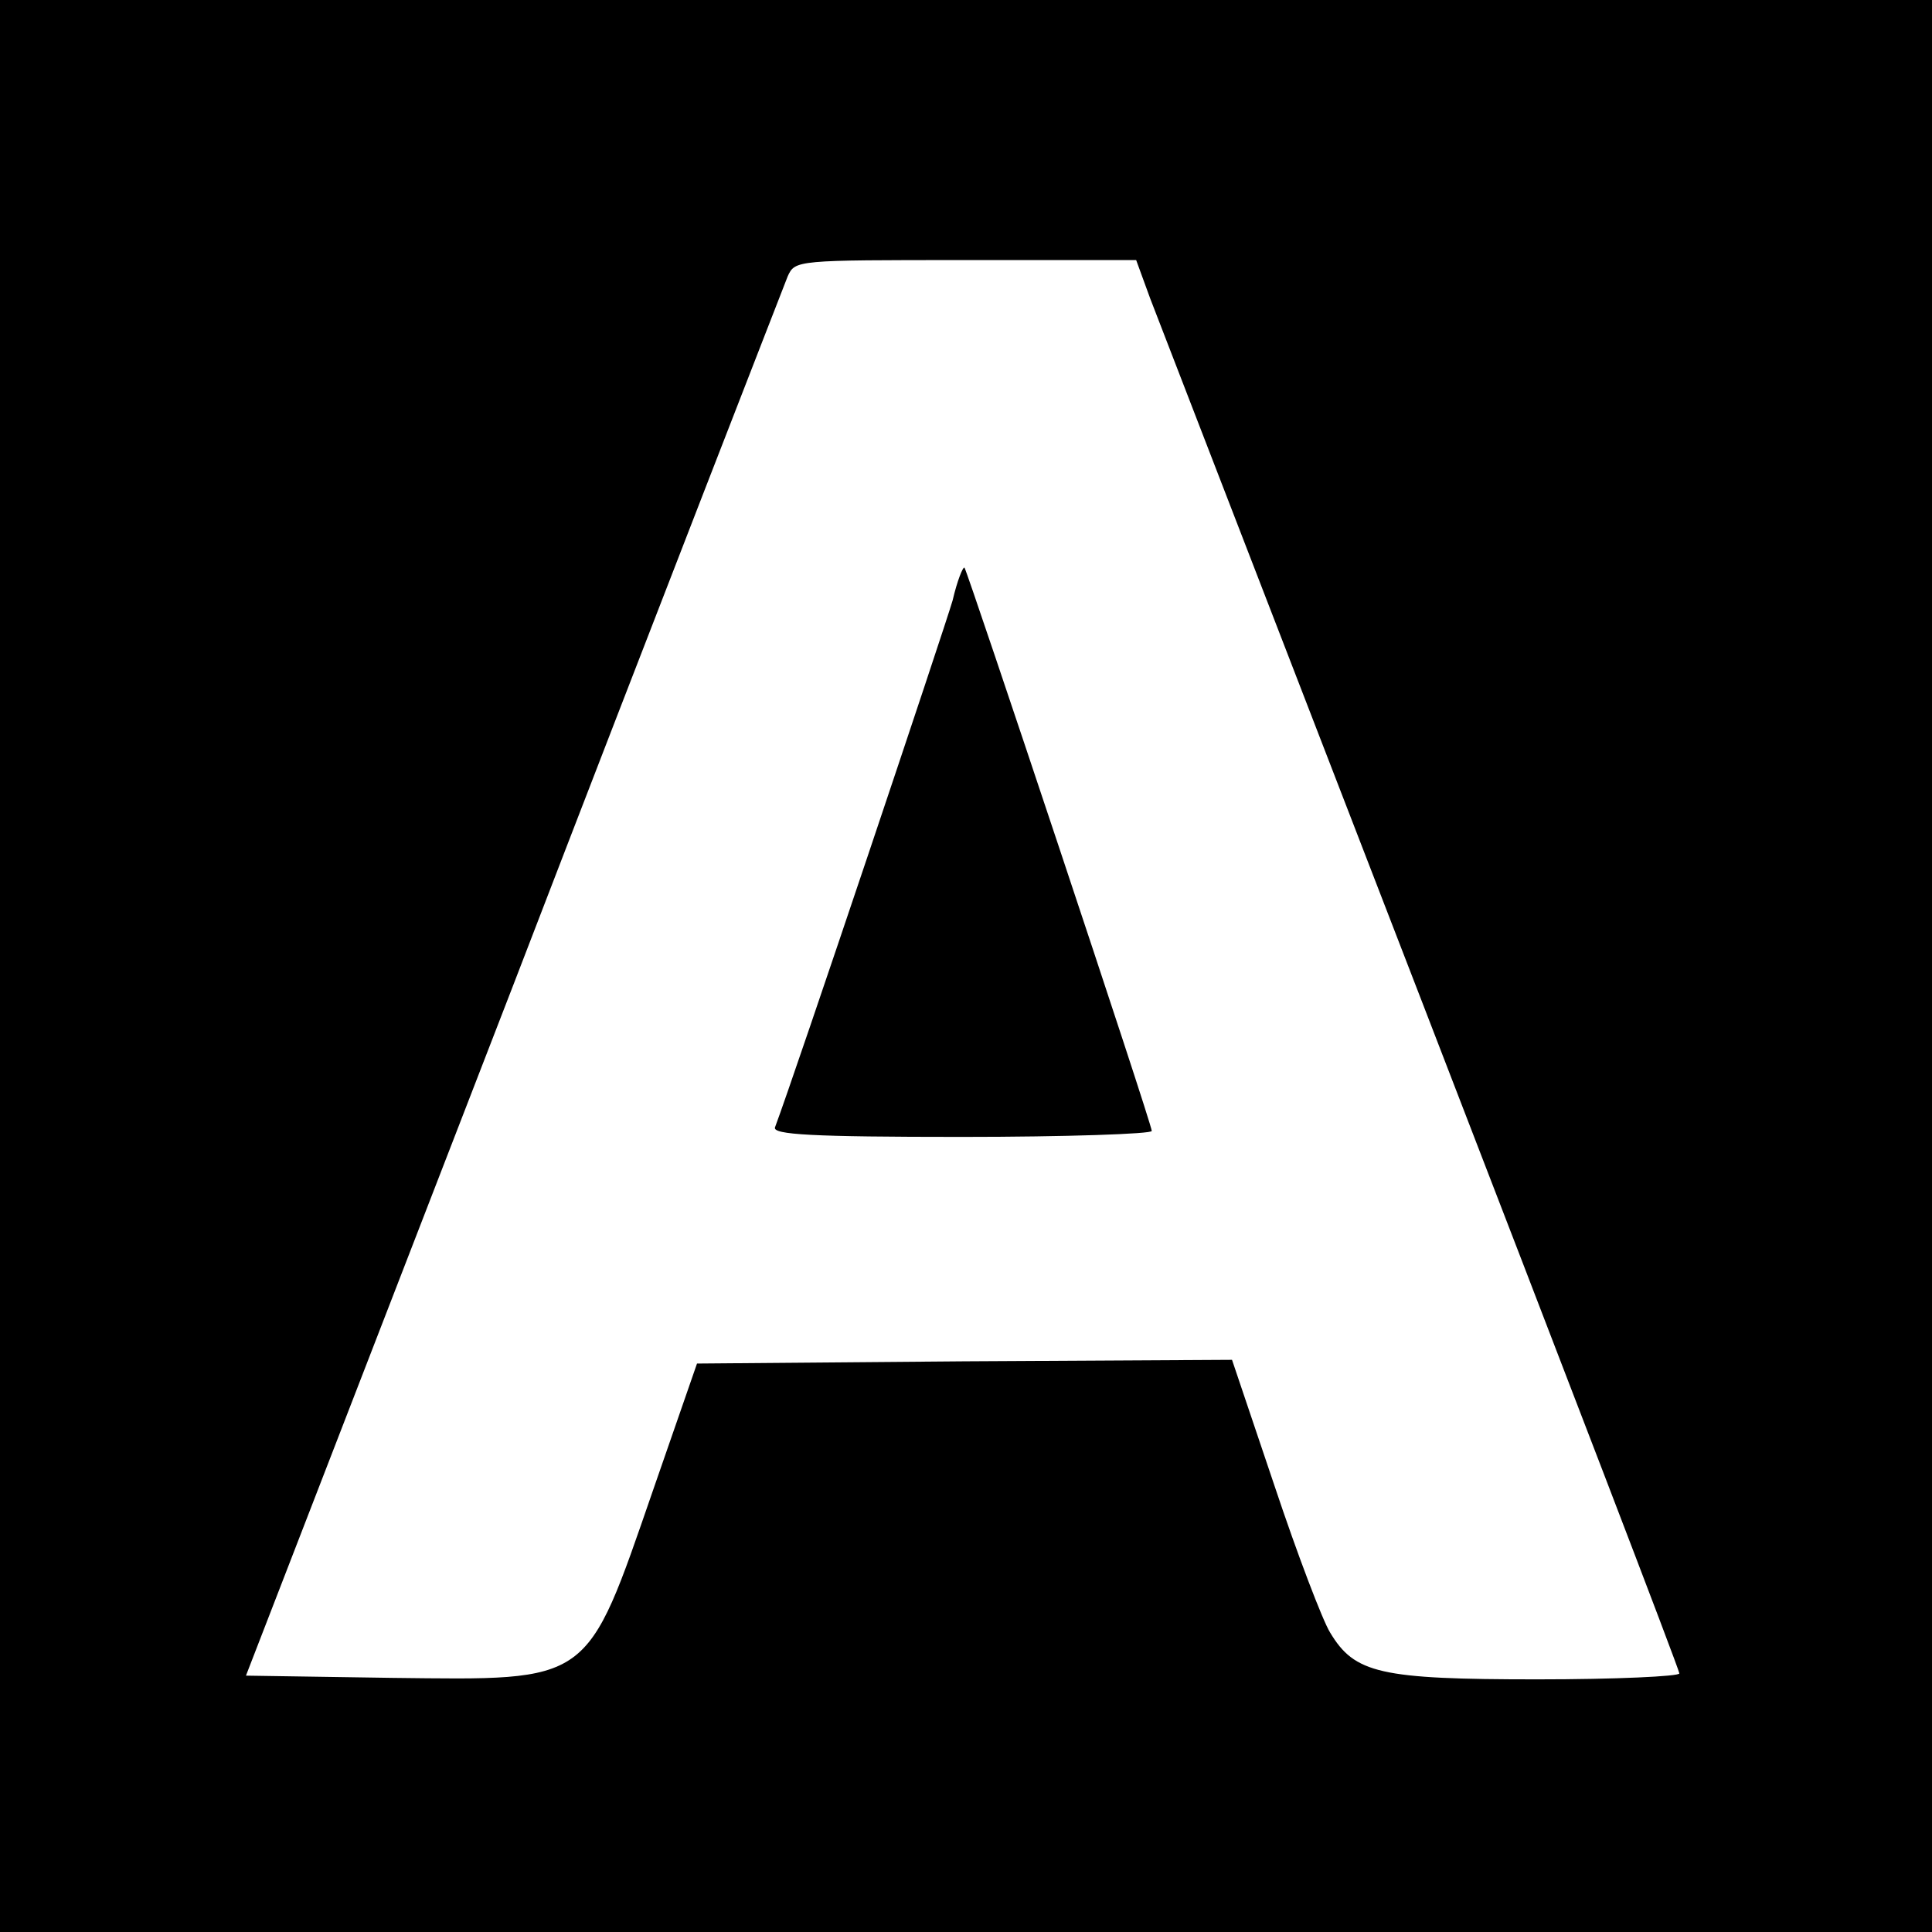
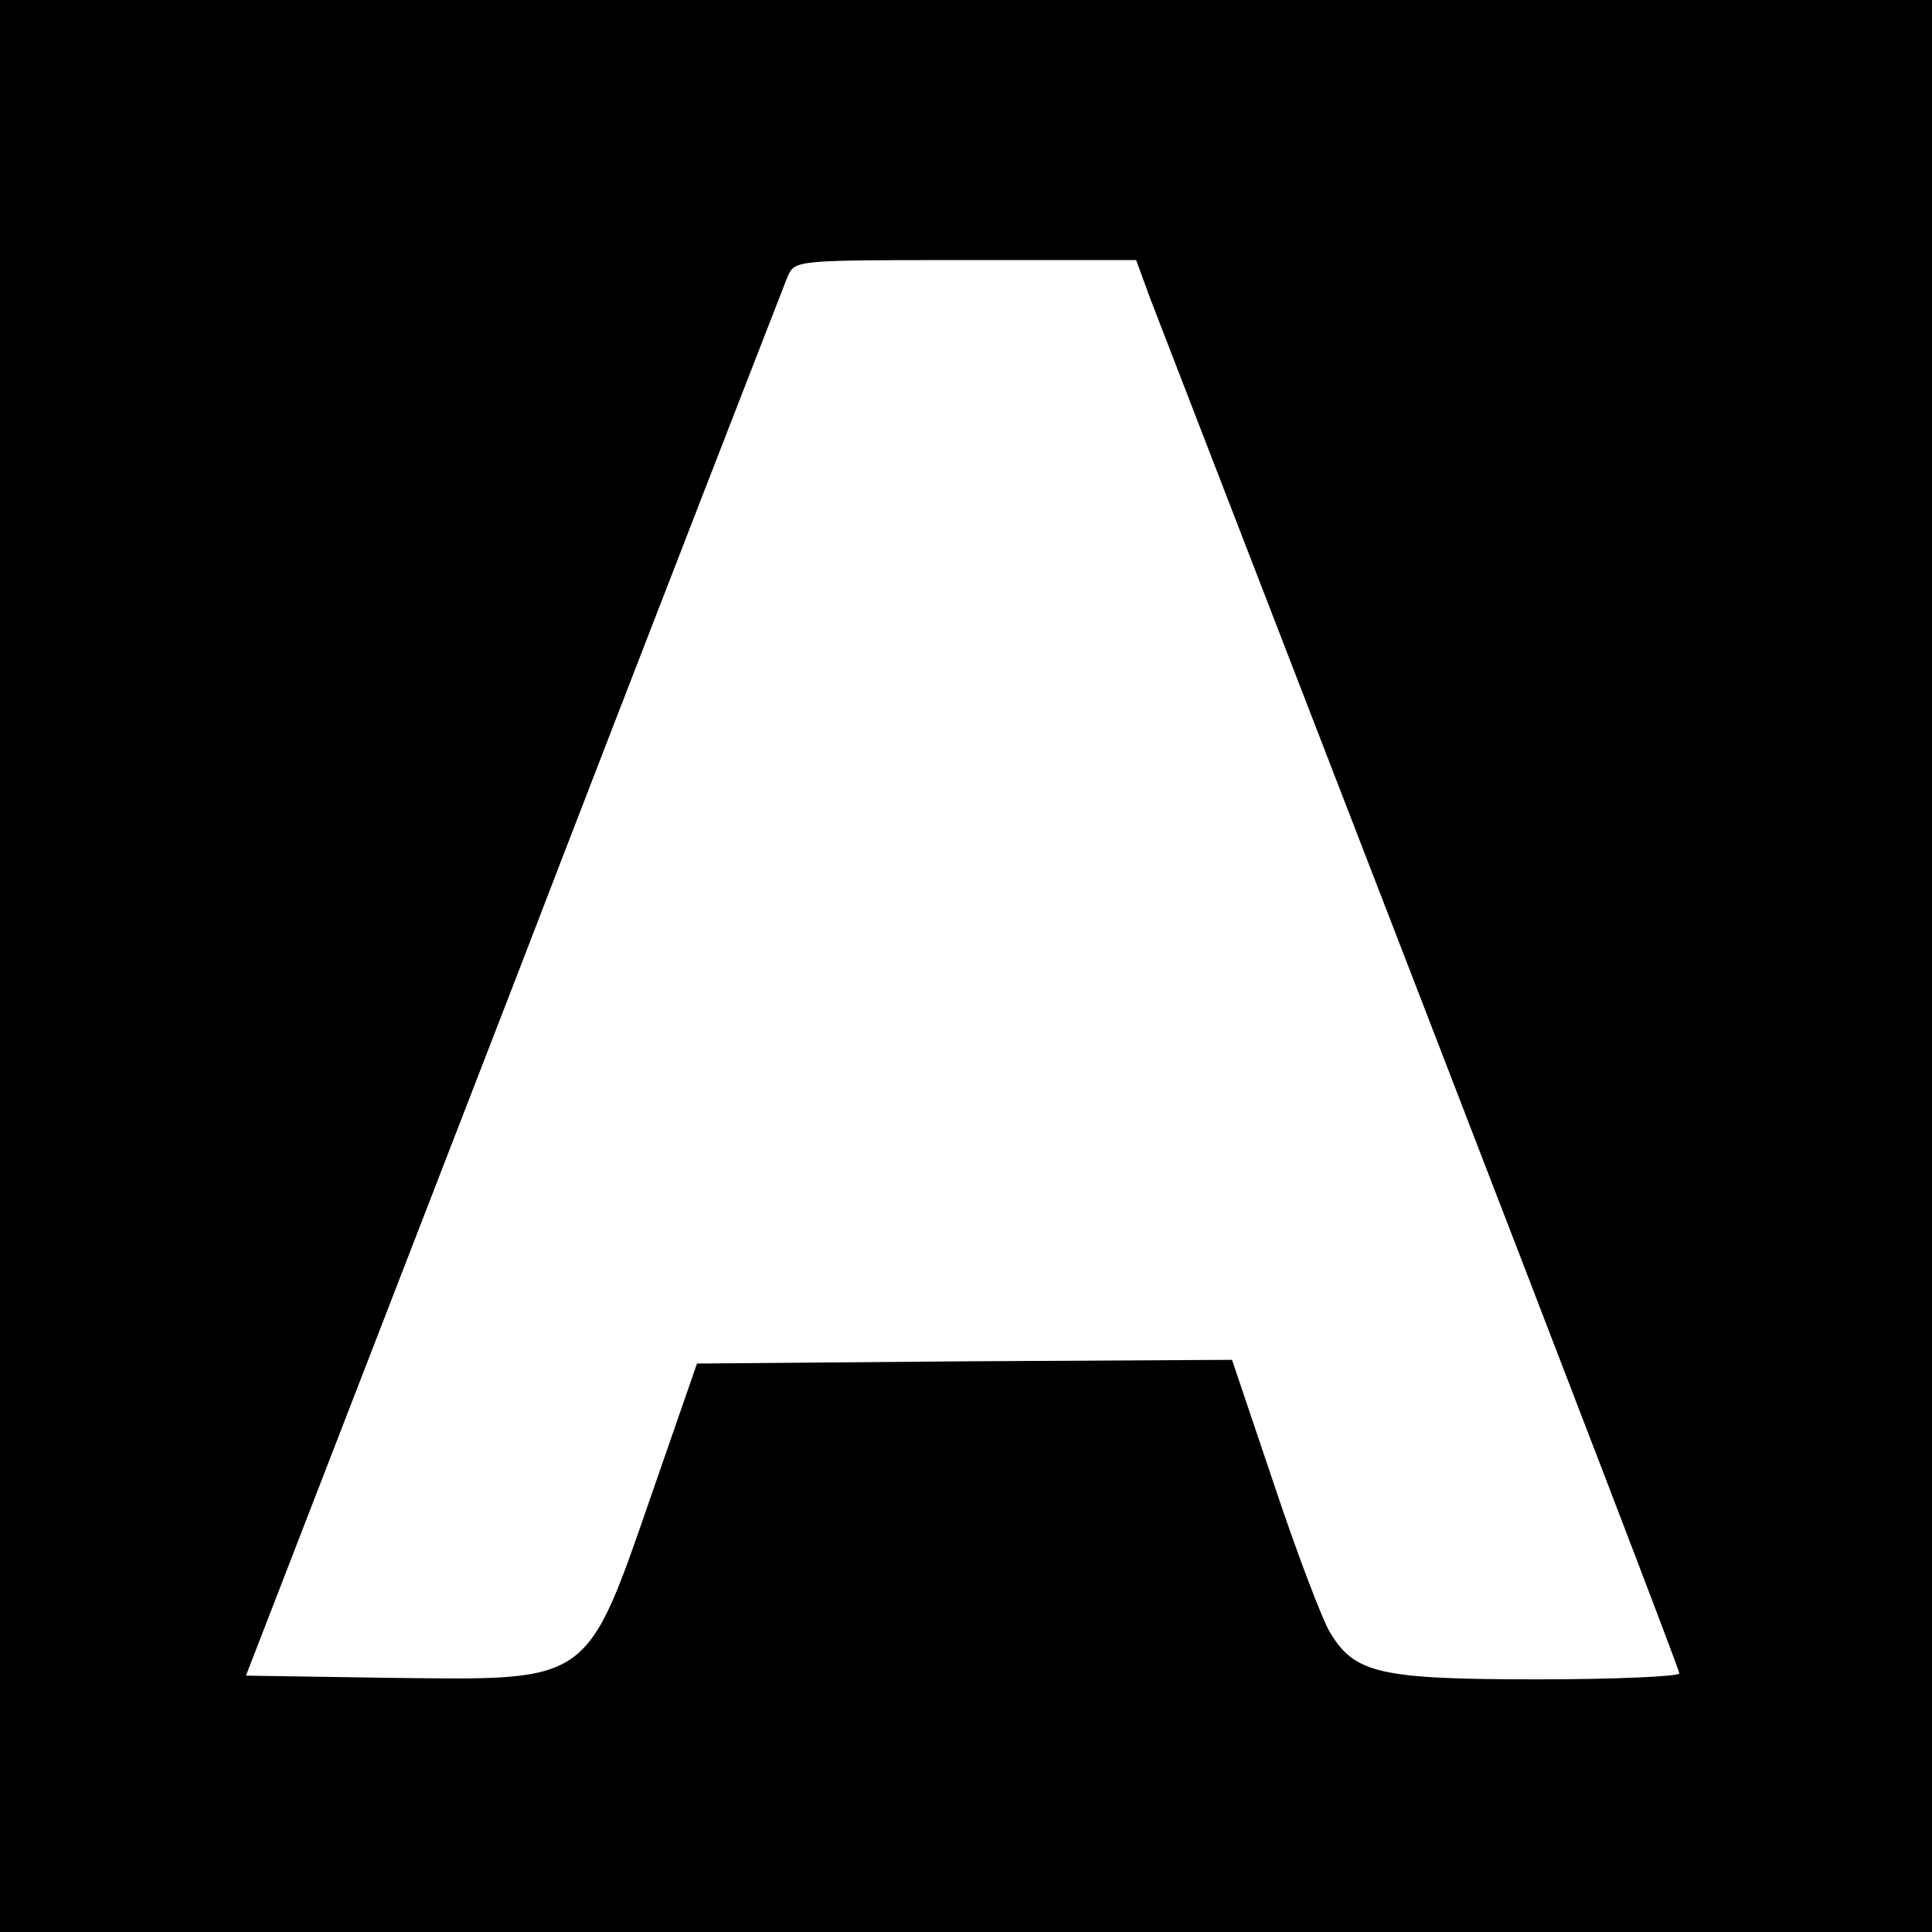
<svg xmlns="http://www.w3.org/2000/svg" version="1.0" width="260pt" height="260pt" viewBox="0 0 260 260" preserveAspectRatio="xMidYMid meet">
  <g transform="translate(0,260) scale(0.1,-0.1)" fill="#000000" stroke="none">
    <path d="M0 1300 l0 -1300 1300 0 1300 0 0 1300 0 1300 -1300 0 -1300 0 0 -1300z m1548 898 c11 -29 176 -455 366 -947 190 -492 346 -898 346 -903 0 -4 -86 -8 -191 -8 -212 0 -246 8 -279 63 -10 16 -44 105 -75 198 l-57 169 -360 -2 -360 -3 -59 -170 c-91 -263 -82 -256 -352 -253 l-196 3 360 930 c197 512 364 940 369 953 10 22 11 22 239 22 l230 0 19 -52z" />
-     <path d="M1282 1792 c-10 -35 -212 -637 -239 -709 -4 -10 50 -13 251 -13 141 0 256 4 256 8 0 10 -248 753 -252 758 -2 2 -10 -18 -16 -44z" />
  </g>
</svg>